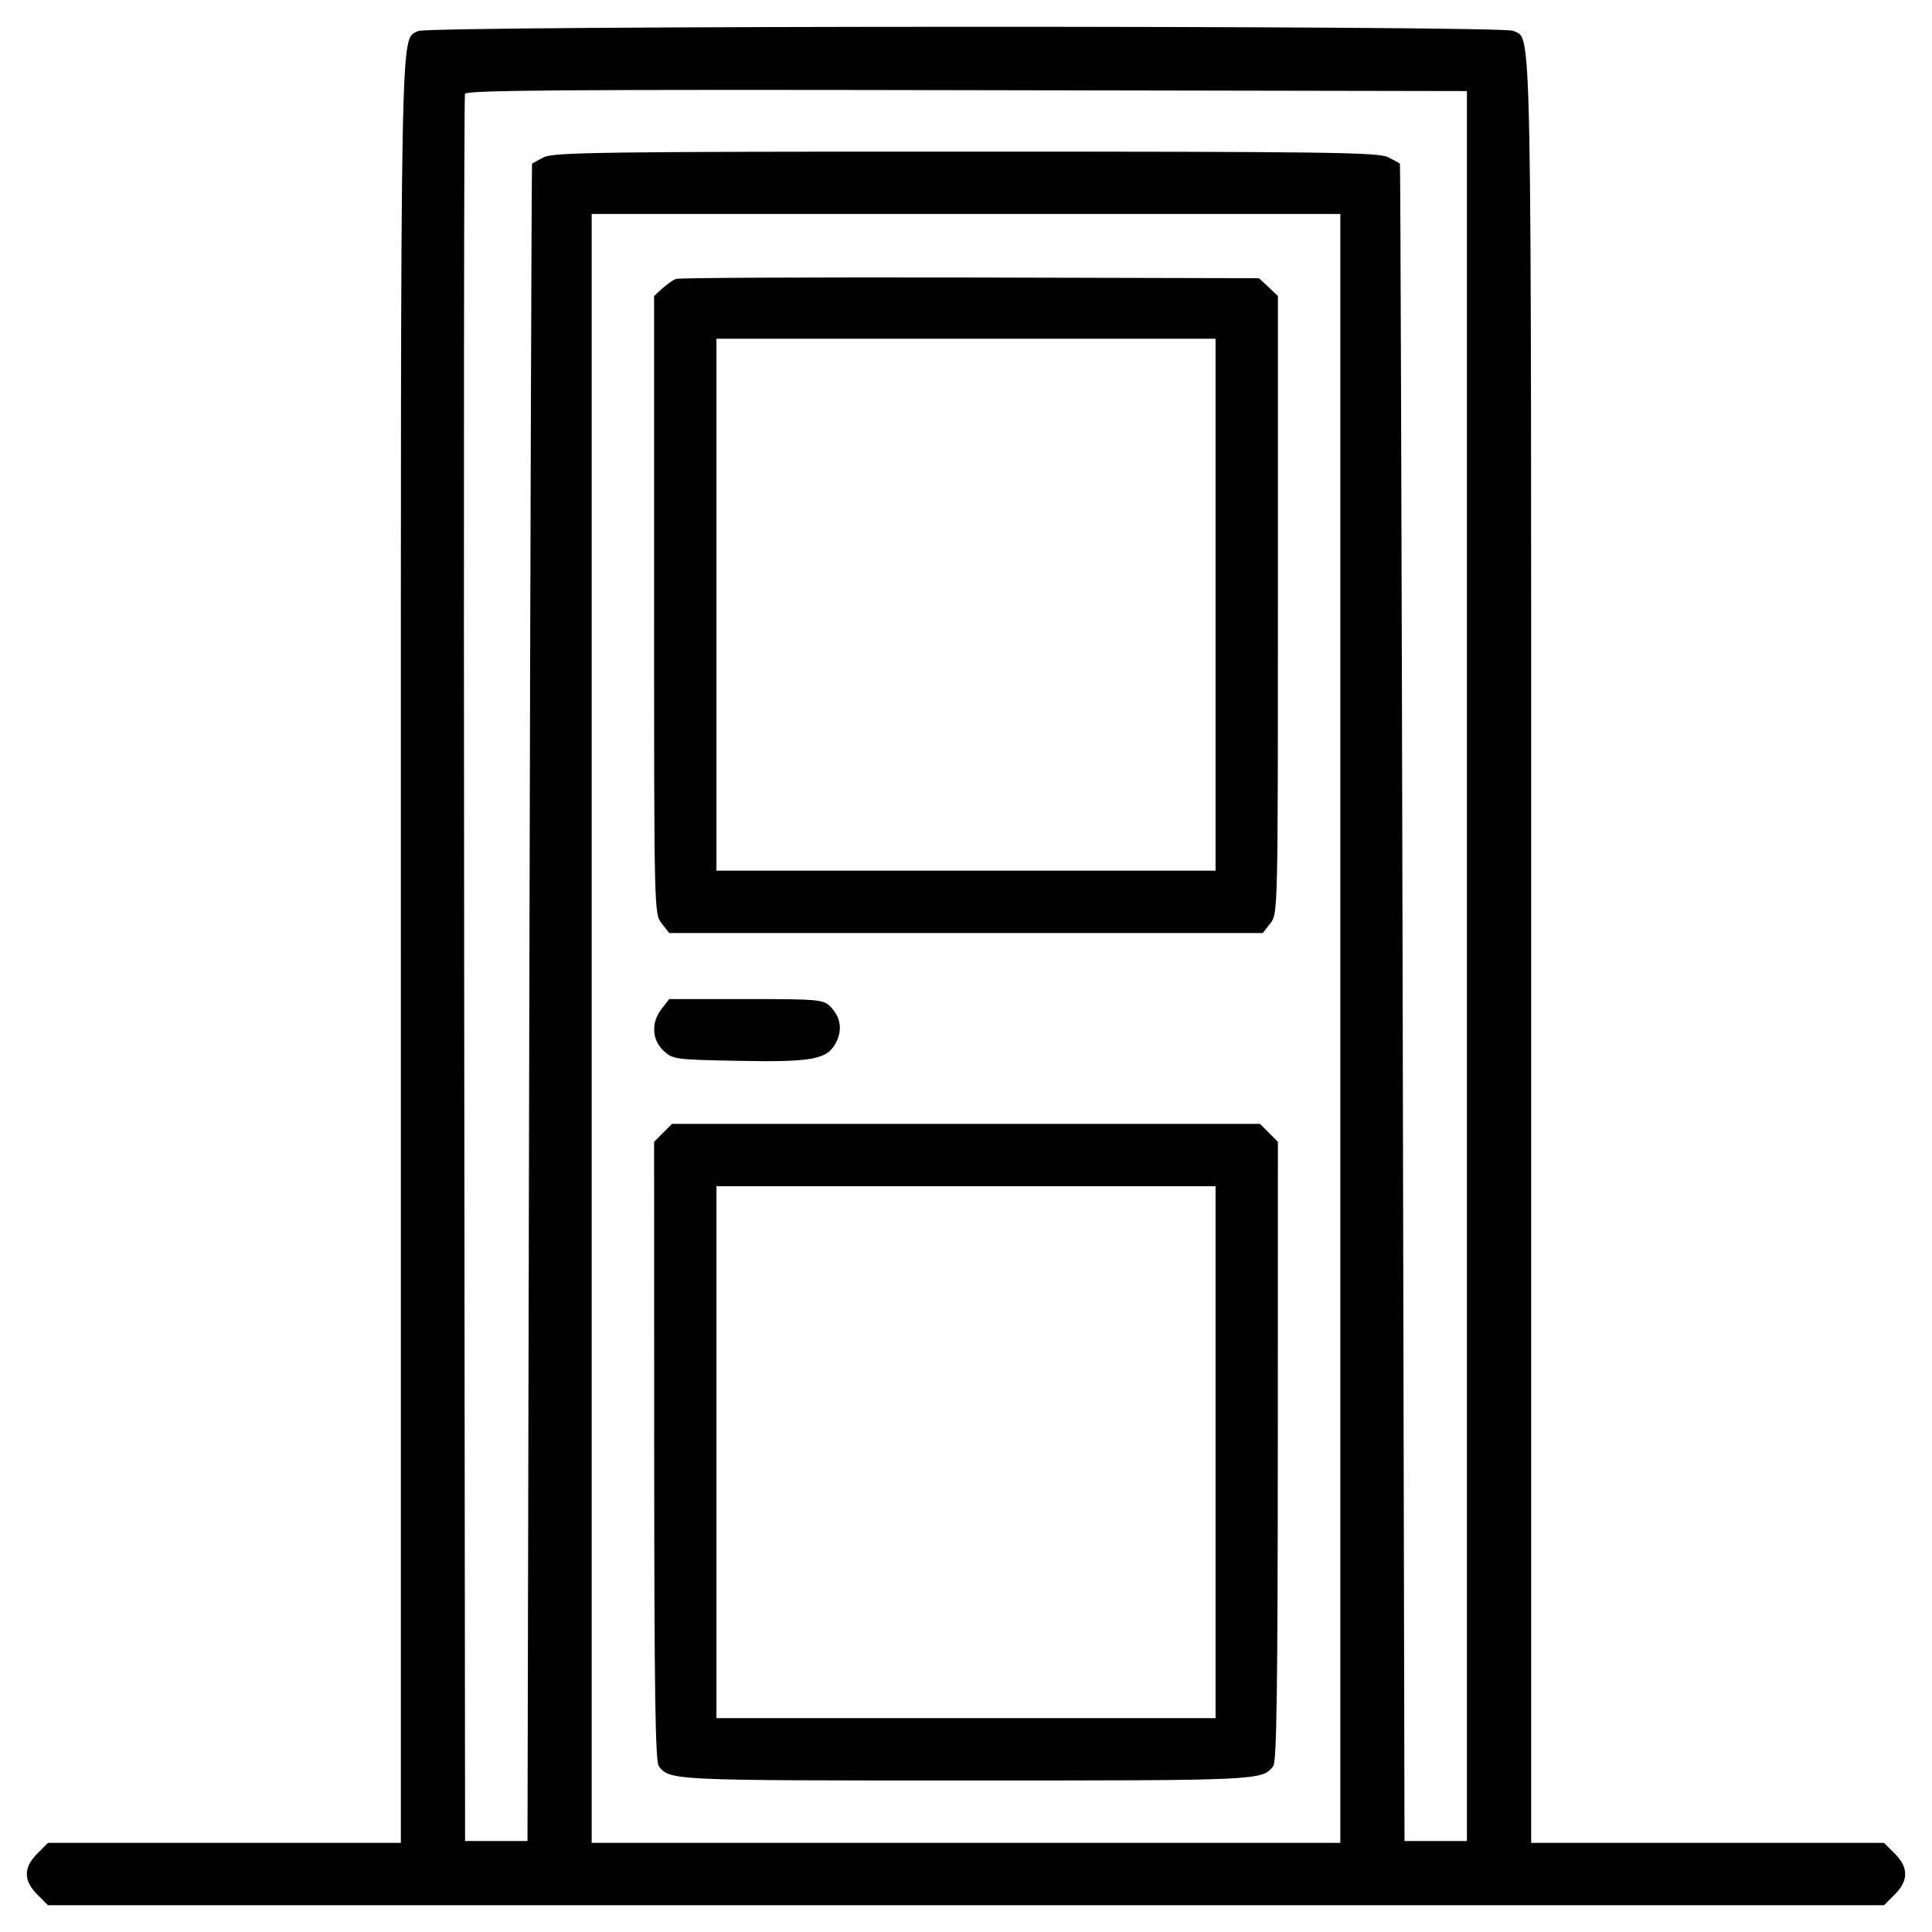
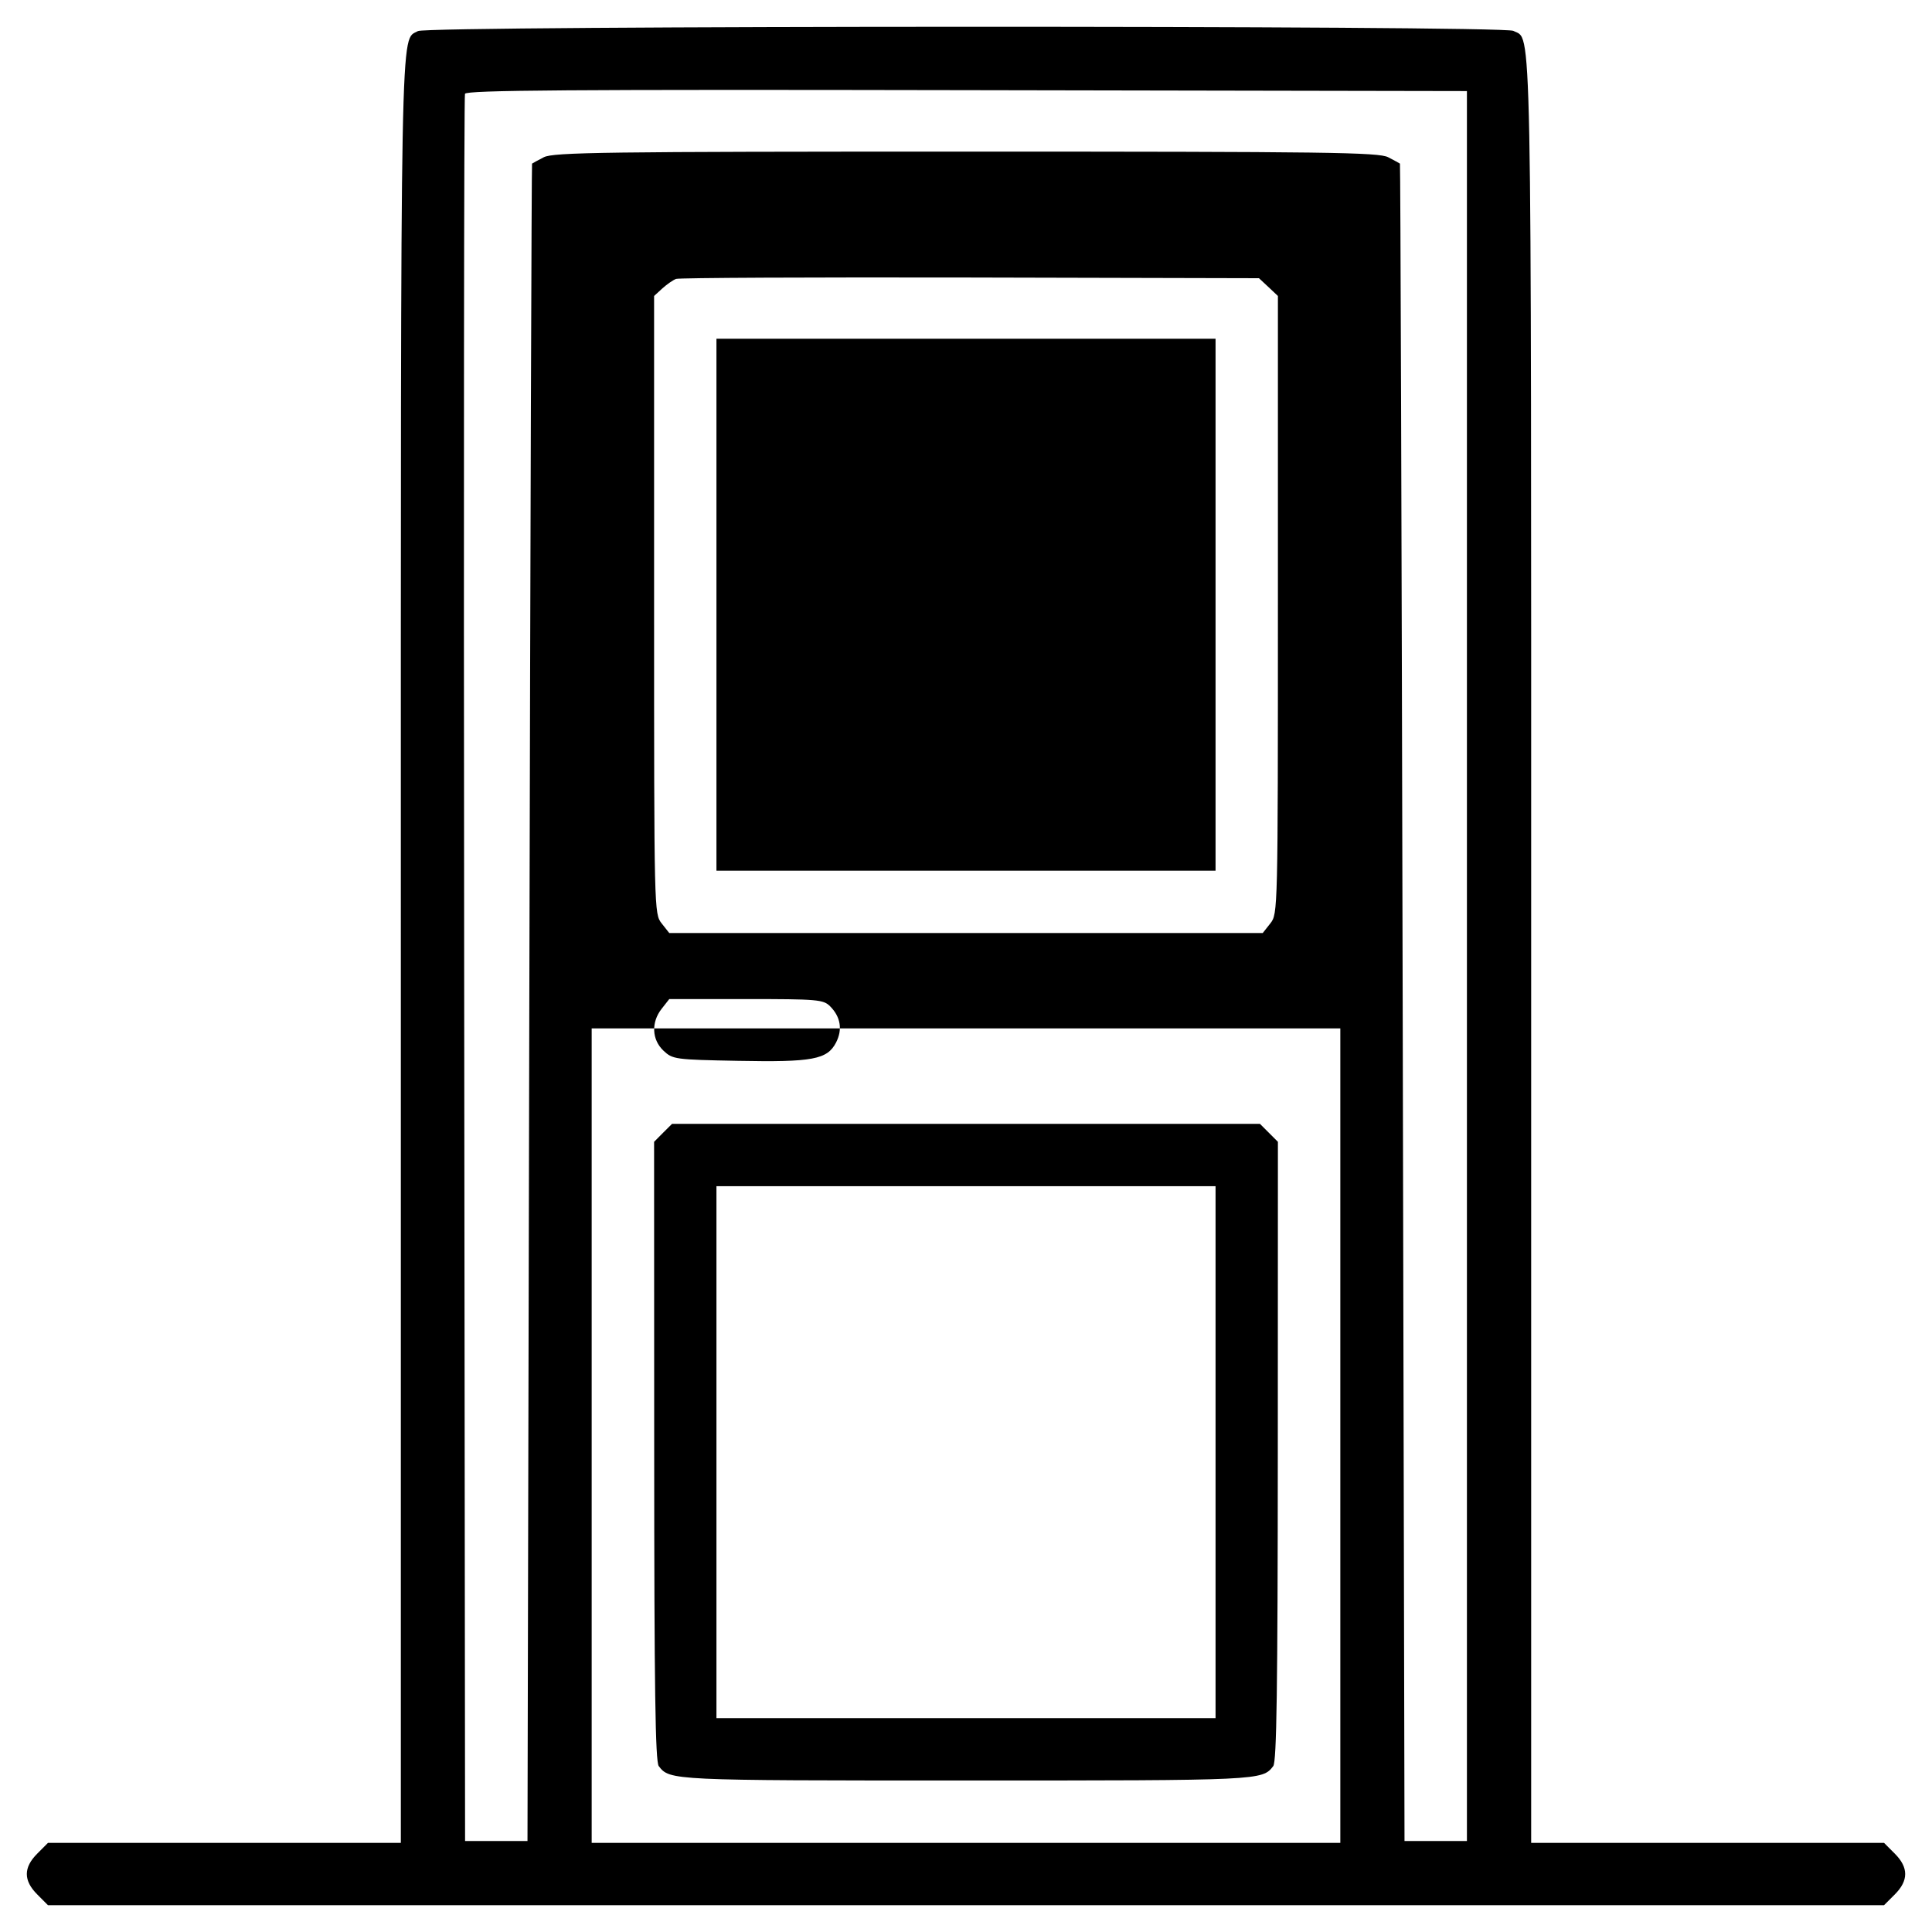
<svg xmlns="http://www.w3.org/2000/svg" width="36" height="36" viewBox="0 0 36 36" fill="none">
-   <path fill-rule="evenodd" clip-rule="evenodd" d="M7.788 0.579C7.454 0.772 7.469 -0.036 7.469 17.726V34.339H4.182H0.894L0.695 34.539C0.435 34.798 0.435 35.042 0.695 35.301L0.894 35.501H18H35.106L35.306 35.301C35.565 35.042 35.565 34.798 35.306 34.539L35.106 34.339H31.818H28.531V17.726C28.531 -0.122 28.548 0.762 28.199 0.575C28.005 0.471 7.966 0.475 7.788 0.579ZM27.334 18.001V34.305H26.753H26.171L26.137 18.685C26.118 10.094 26.095 3.058 26.086 3.049C26.076 3.041 25.978 2.987 25.867 2.93C25.69 2.838 24.737 2.825 18 2.825C11.263 2.825 10.31 2.838 10.133 2.93C10.022 2.987 9.924 3.041 9.914 3.049C9.905 3.058 9.882 10.094 9.863 18.685L9.829 34.305H9.247H8.666L8.649 18.07C8.639 9.14 8.646 1.796 8.664 1.748C8.69 1.68 10.596 1.666 18.015 1.68L27.334 1.697V18.001ZM24.975 19.163V34.339H18H11.025V19.163V3.987H18H24.975V19.163ZM12.598 5.197C12.541 5.218 12.426 5.298 12.341 5.375L12.188 5.515V11.27C12.188 16.989 12.189 17.027 12.329 17.206L12.471 17.386H18H23.529L23.671 17.206C23.811 17.027 23.812 16.989 23.812 11.27V5.515L23.636 5.349L23.459 5.184L18.08 5.171C15.121 5.165 12.654 5.176 12.598 5.197ZM22.65 11.268V16.224H18H13.35V11.268V6.312H18H22.65V11.268ZM12.329 18.797C12.131 19.049 12.145 19.373 12.364 19.579C12.535 19.739 12.579 19.745 13.748 19.767C15.141 19.794 15.414 19.743 15.578 19.427C15.703 19.185 15.664 18.948 15.468 18.751C15.342 18.625 15.236 18.616 13.902 18.616H12.471L12.329 18.797ZM12.355 21.108L12.188 21.276L12.19 27.039C12.191 31.46 12.211 32.826 12.275 32.909C12.48 33.176 12.502 33.177 18 33.177C23.498 33.177 23.52 33.176 23.725 32.909C23.789 32.826 23.808 31.46 23.81 27.039L23.812 21.276L23.644 21.108L23.477 20.941H18H12.523L12.355 21.108ZM22.65 27.059V32.015H18H13.35V27.059V22.103H18H22.65V27.059Z" fill="black" />
+   <path fill-rule="evenodd" clip-rule="evenodd" d="M7.788 0.579C7.454 0.772 7.469 -0.036 7.469 17.726V34.339H4.182H0.894L0.695 34.539C0.435 34.798 0.435 35.042 0.695 35.301L0.894 35.501H18H35.106L35.306 35.301C35.565 35.042 35.565 34.798 35.306 34.539L35.106 34.339H31.818H28.531V17.726C28.531 -0.122 28.548 0.762 28.199 0.575C28.005 0.471 7.966 0.475 7.788 0.579ZM27.334 18.001V34.305H26.753H26.171L26.137 18.685C26.118 10.094 26.095 3.058 26.086 3.049C26.076 3.041 25.978 2.987 25.867 2.93C25.69 2.838 24.737 2.825 18 2.825C11.263 2.825 10.31 2.838 10.133 2.93C10.022 2.987 9.924 3.041 9.914 3.049C9.905 3.058 9.882 10.094 9.863 18.685L9.829 34.305H9.247H8.666L8.649 18.07C8.639 9.14 8.646 1.796 8.664 1.748C8.69 1.68 10.596 1.666 18.015 1.68L27.334 1.697V18.001ZM24.975 19.163V34.339H18H11.025V19.163H18H24.975V19.163ZM12.598 5.197C12.541 5.218 12.426 5.298 12.341 5.375L12.188 5.515V11.27C12.188 16.989 12.189 17.027 12.329 17.206L12.471 17.386H18H23.529L23.671 17.206C23.811 17.027 23.812 16.989 23.812 11.27V5.515L23.636 5.349L23.459 5.184L18.08 5.171C15.121 5.165 12.654 5.176 12.598 5.197ZM22.65 11.268V16.224H18H13.35V11.268V6.312H18H22.65V11.268ZM12.329 18.797C12.131 19.049 12.145 19.373 12.364 19.579C12.535 19.739 12.579 19.745 13.748 19.767C15.141 19.794 15.414 19.743 15.578 19.427C15.703 19.185 15.664 18.948 15.468 18.751C15.342 18.625 15.236 18.616 13.902 18.616H12.471L12.329 18.797ZM12.355 21.108L12.188 21.276L12.19 27.039C12.191 31.46 12.211 32.826 12.275 32.909C12.48 33.176 12.502 33.177 18 33.177C23.498 33.177 23.52 33.176 23.725 32.909C23.789 32.826 23.808 31.46 23.81 27.039L23.812 21.276L23.644 21.108L23.477 20.941H18H12.523L12.355 21.108ZM22.65 27.059V32.015H18H13.35V27.059V22.103H18H22.65V27.059Z" fill="black" />
</svg>